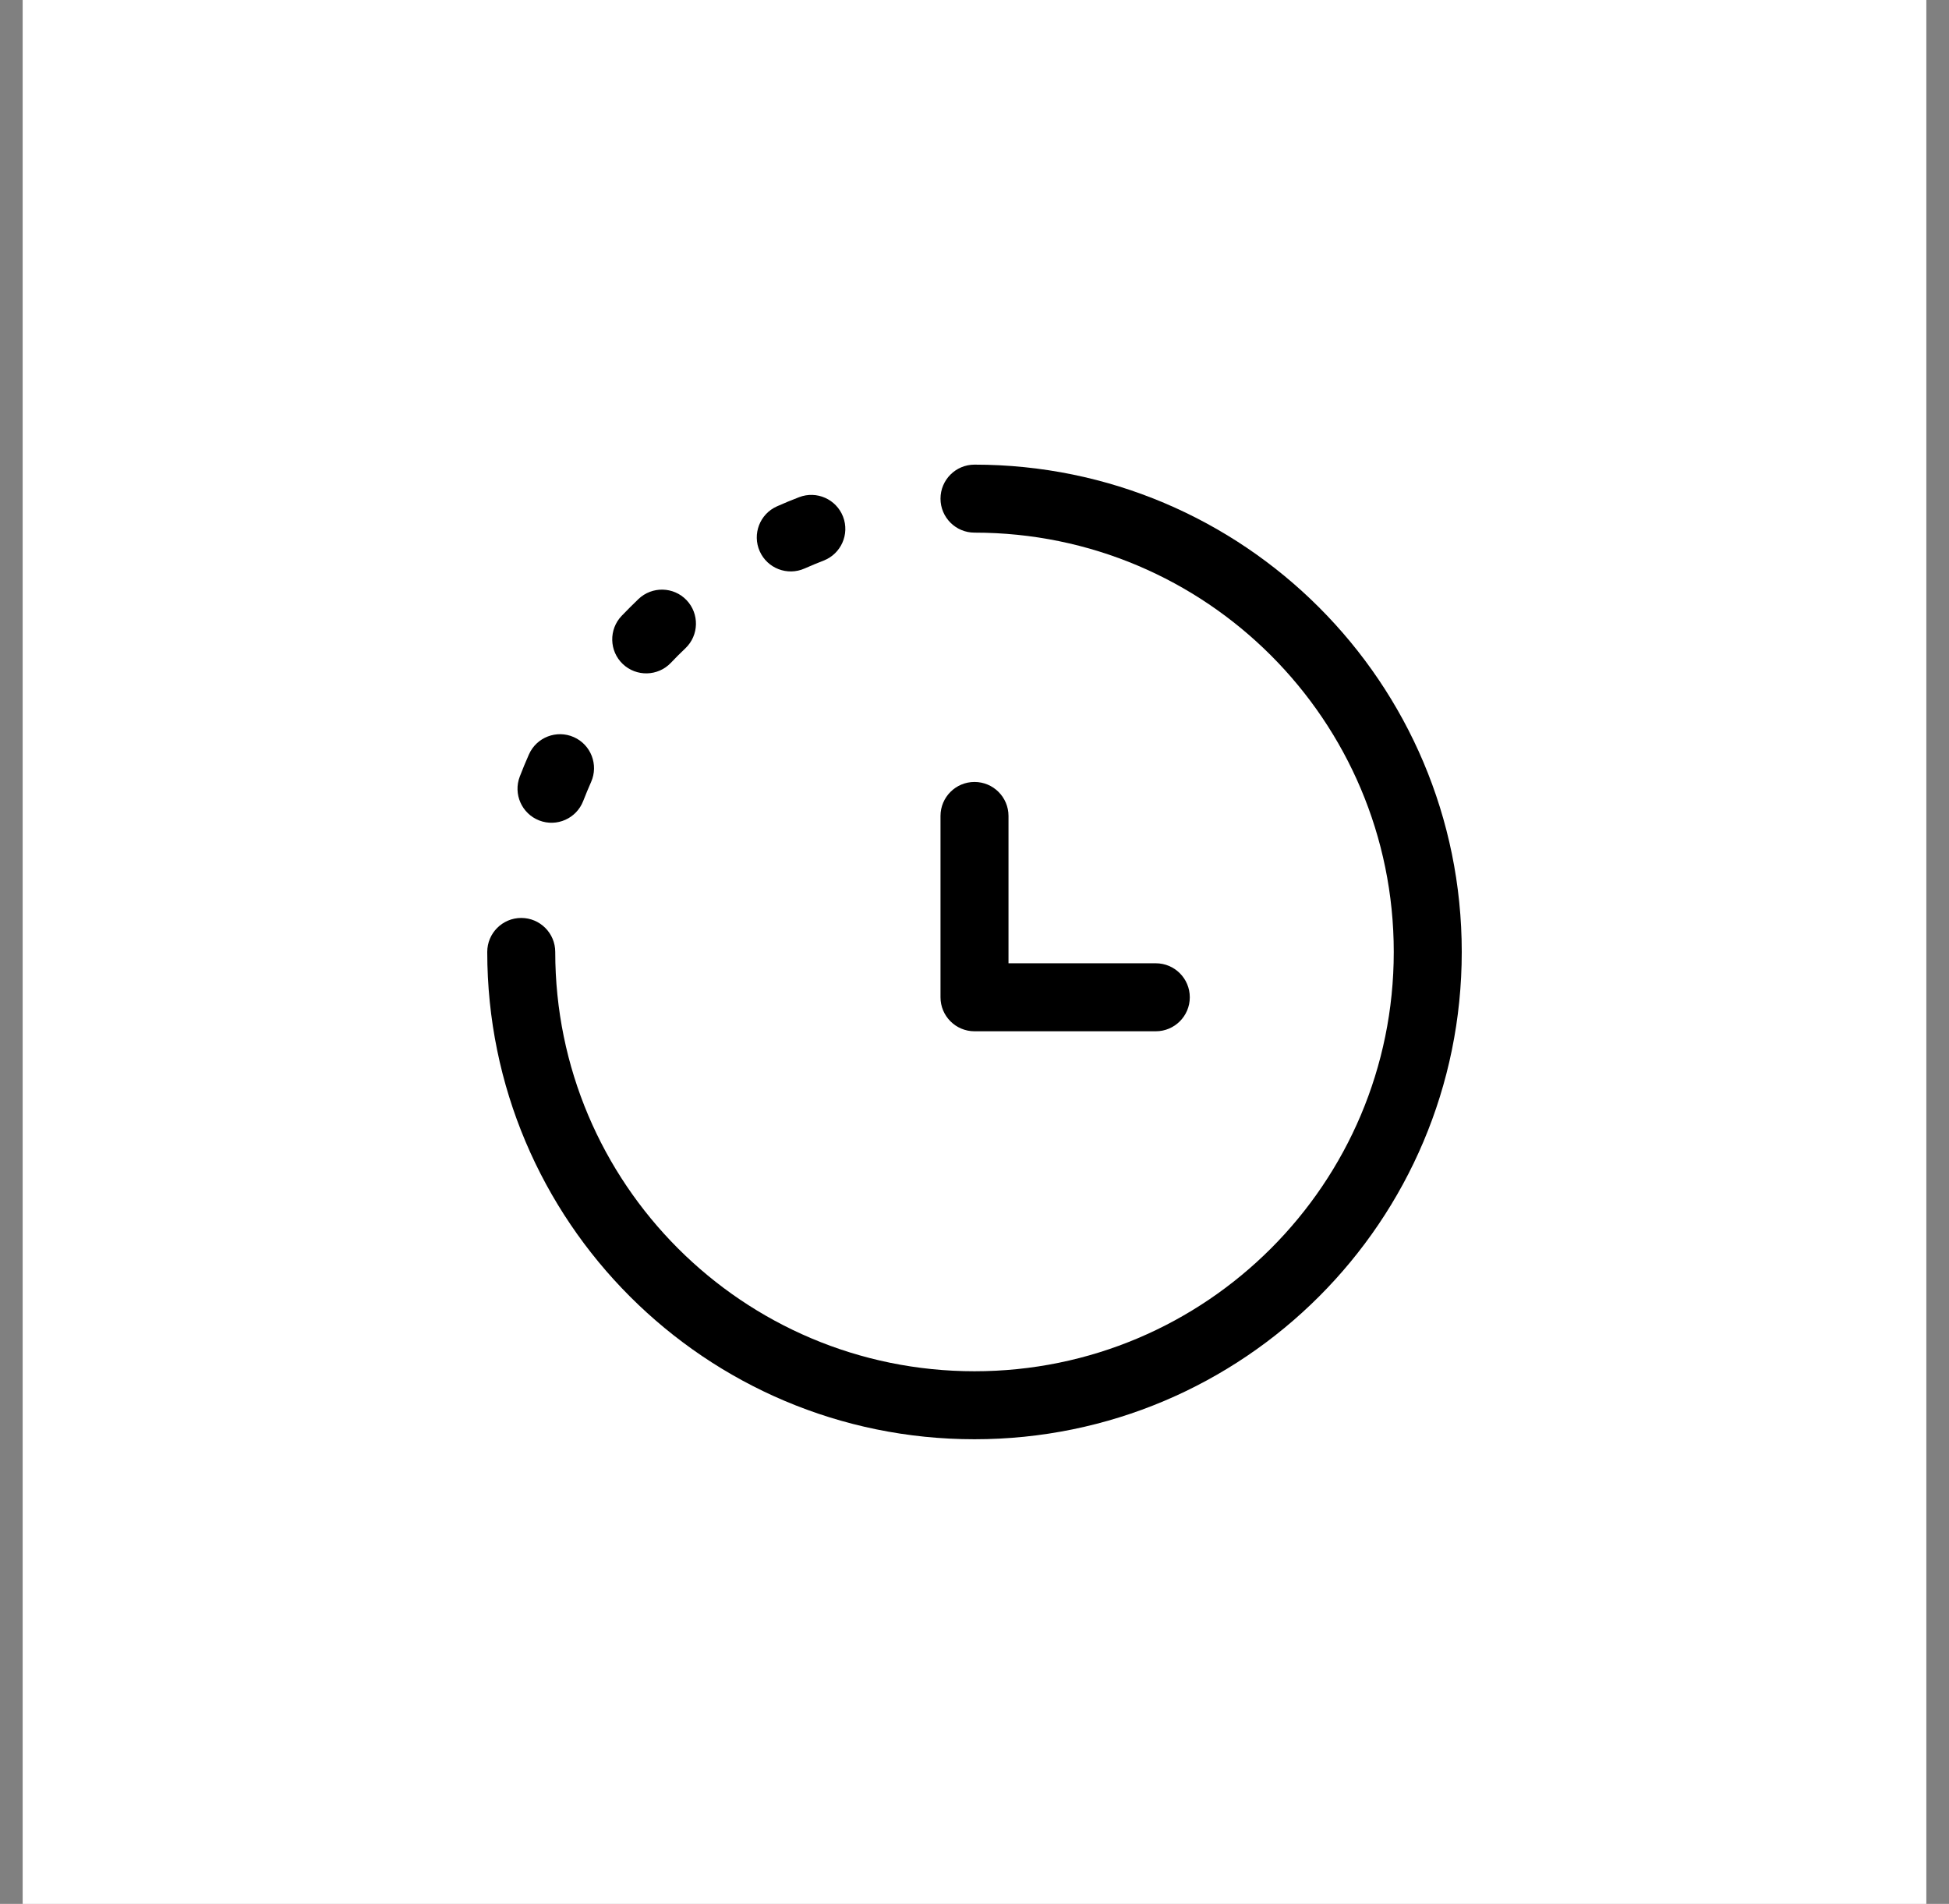
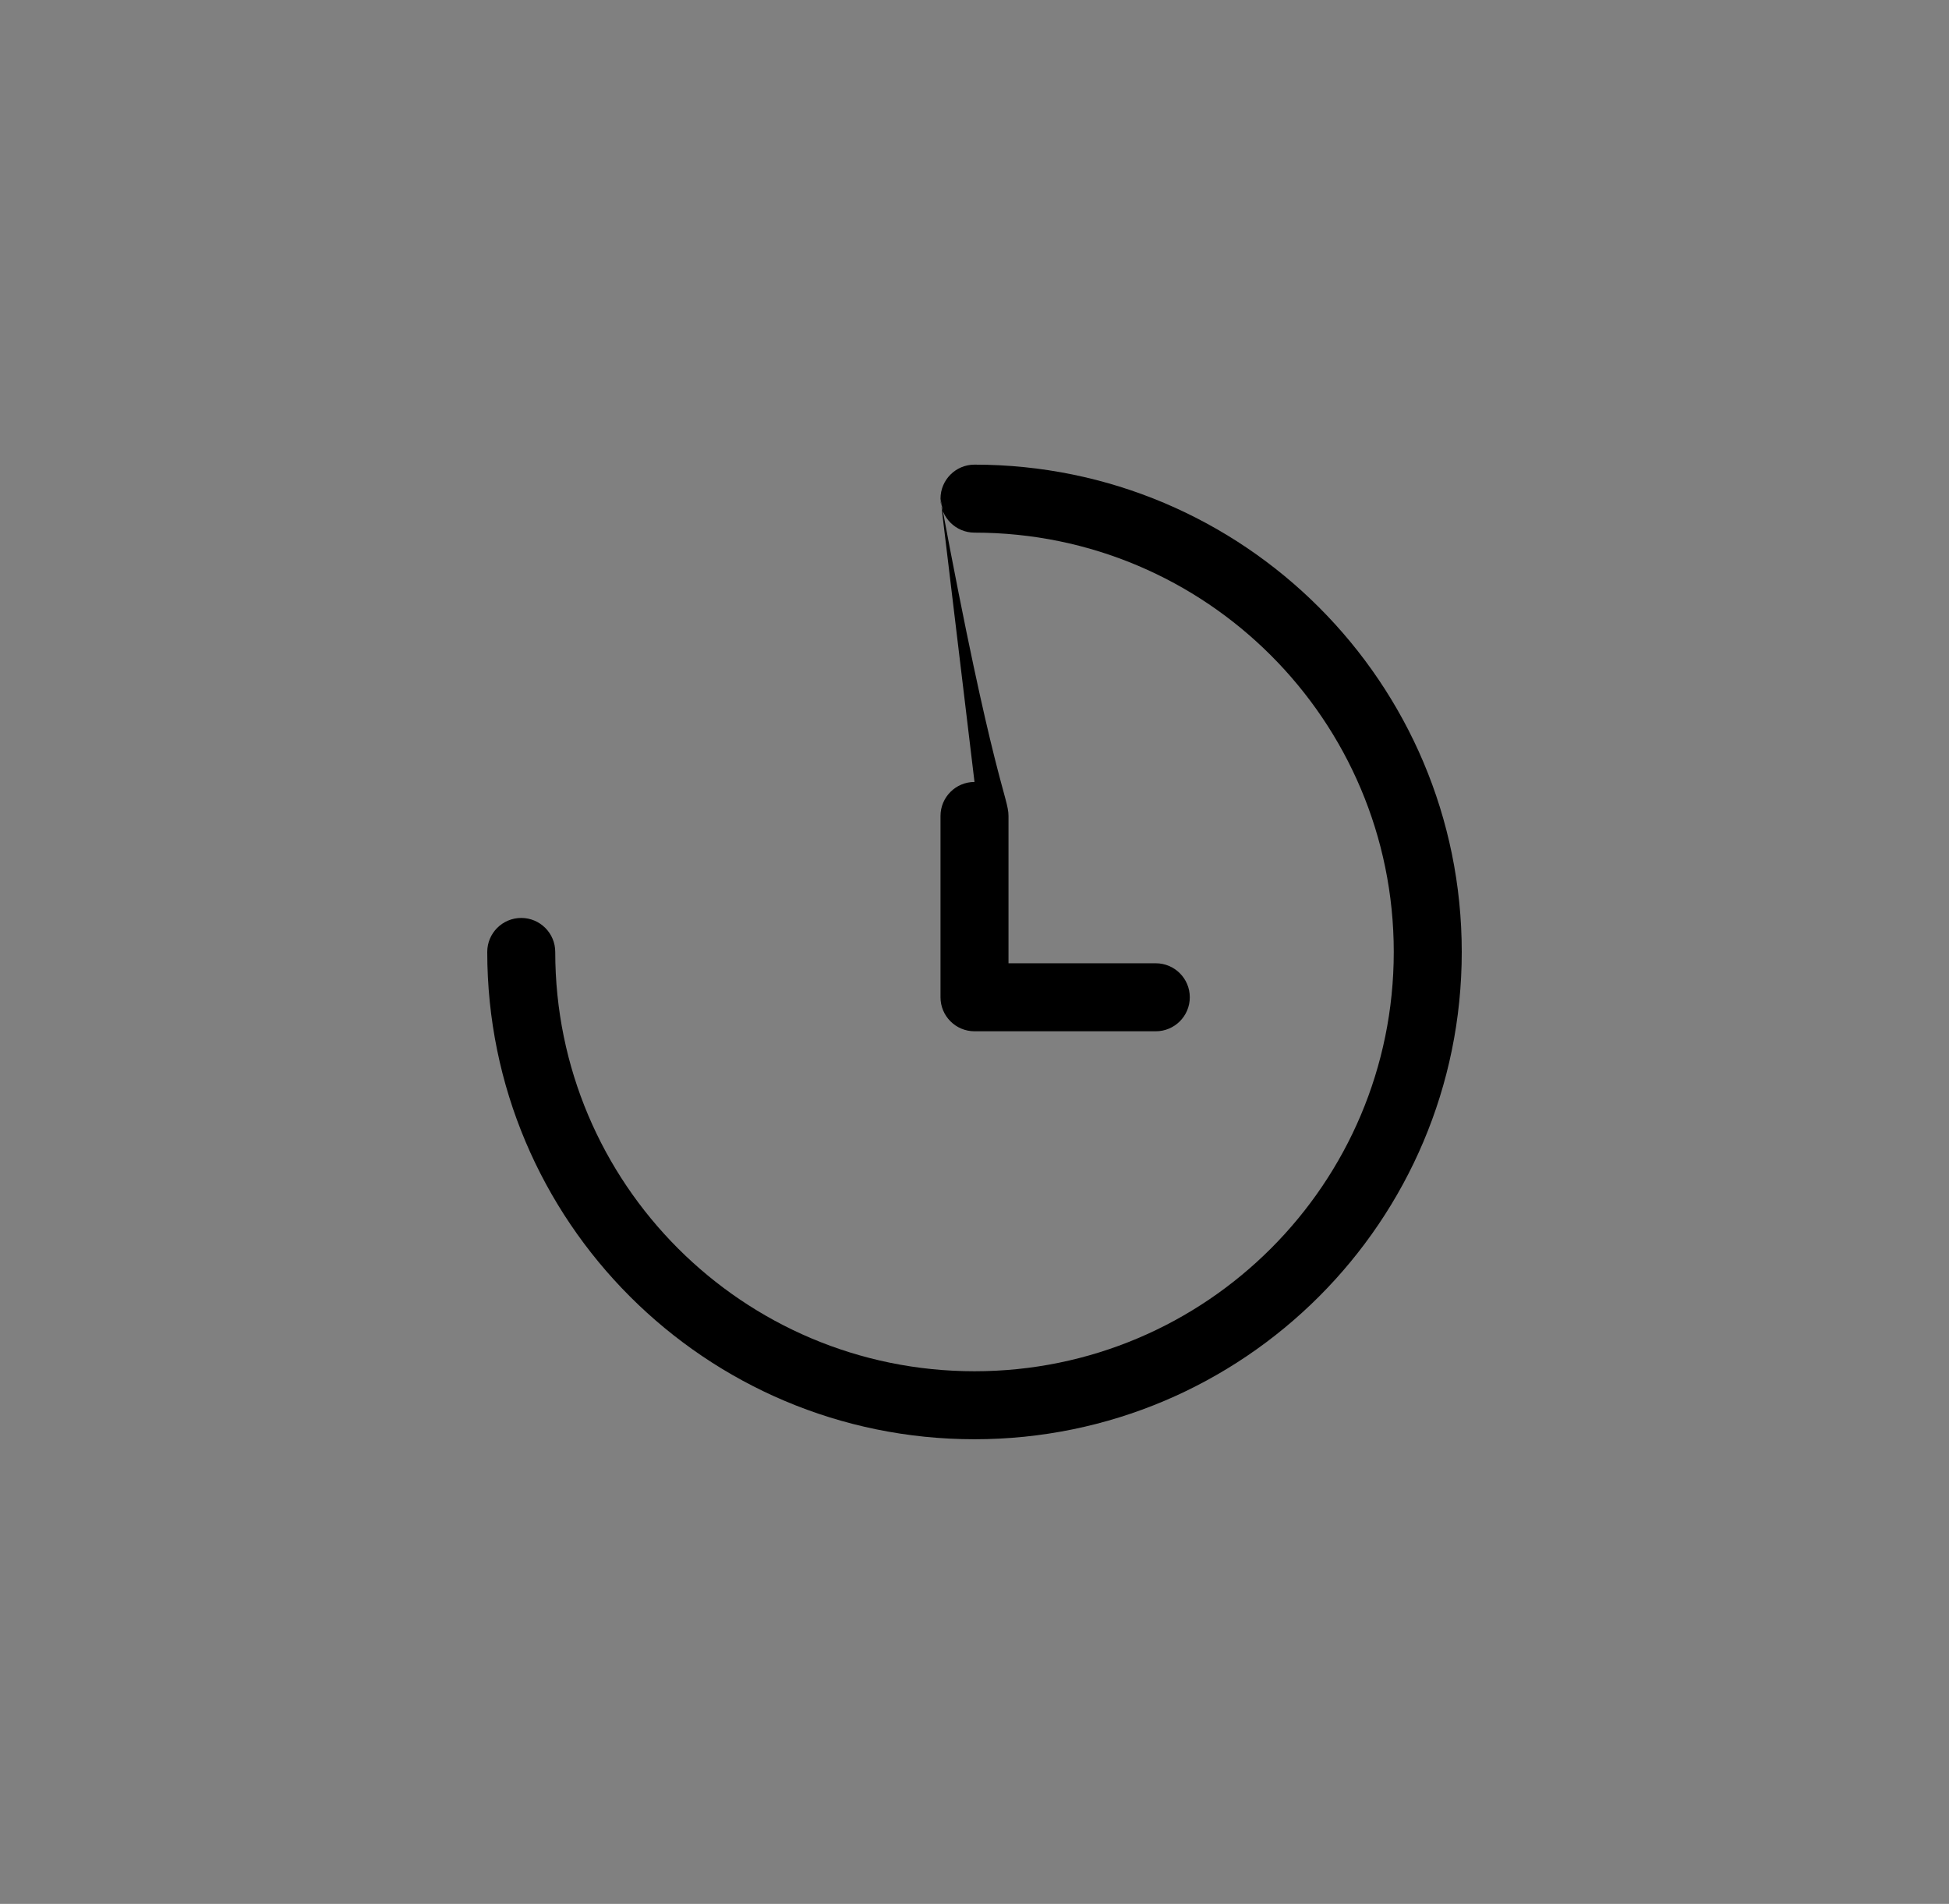
<svg xmlns="http://www.w3.org/2000/svg" width="43" height="42" viewBox="0 0 43 42" fill="none">
  <rect x="0" y="0" width="43" height="42" fill="#808080" stroke="none" />
-   <rect width="42" height="42" transform="translate(0.5)" fill="white" />
-   <path fill-rule="evenodd" clip-rule="evenodd" d="M20.75 11C20.75 10.586 21.086 10.25 21.5 10.25C27.437 10.25 32.25 15.063 32.25 21C32.25 26.937 27.437 31.75 21.5 31.75C15.563 31.75 10.75 26.937 10.75 21C10.75 20.586 11.086 20.25 11.5 20.25C11.914 20.25 12.25 20.586 12.25 21C12.25 26.109 16.391 30.25 21.5 30.25C26.609 30.25 30.75 26.109 30.75 21C30.75 15.891 26.609 11.75 21.5 11.75C21.086 11.75 20.75 11.414 20.75 11ZM21.5 17.25C21.914 17.25 22.25 17.586 22.25 18V21.25H25.5C25.914 21.25 26.25 21.586 26.25 22C26.25 22.414 25.914 22.75 25.5 22.75H21.5C21.086 22.75 20.75 22.414 20.75 22V18C20.75 17.586 21.086 17.25 21.5 17.25Z" fill="black" />
-   <path fill-rule="evenodd" clip-rule="evenodd" d="M18.6 11.398C18.749 11.784 18.556 12.218 18.17 12.367C18.029 12.422 17.889 12.48 17.751 12.541C17.372 12.709 16.929 12.539 16.761 12.16C16.593 11.781 16.764 11.338 17.142 11.17C17.303 11.099 17.465 11.031 17.63 10.968C18.016 10.819 18.45 11.011 18.6 11.398ZM15.148 13.24C15.433 13.54 15.422 14.015 15.122 14.301C15.012 14.405 14.905 14.512 14.801 14.622C14.515 14.922 14.04 14.933 13.74 14.648C13.44 14.362 13.429 13.887 13.714 13.587C13.836 13.46 13.96 13.336 14.087 13.214C14.387 12.929 14.862 12.94 15.148 13.24ZM12.66 16.261C13.039 16.429 13.209 16.872 13.041 17.251C12.98 17.389 12.922 17.529 12.867 17.67C12.718 18.056 12.284 18.249 11.898 18.1C11.511 17.95 11.319 17.516 11.468 17.13C11.531 16.965 11.599 16.803 11.67 16.642C11.838 16.264 12.281 16.093 12.66 16.261Z" fill="black" />
+   <path fill-rule="evenodd" clip-rule="evenodd" d="M20.75 11C20.75 10.586 21.086 10.25 21.5 10.25C27.437 10.25 32.25 15.063 32.25 21C32.25 26.937 27.437 31.75 21.5 31.75C15.563 31.75 10.75 26.937 10.75 21C10.75 20.586 11.086 20.25 11.5 20.25C11.914 20.25 12.25 20.586 12.25 21C12.25 26.109 16.391 30.25 21.5 30.25C26.609 30.25 30.75 26.109 30.75 21C30.75 15.891 26.609 11.75 21.5 11.75C21.086 11.75 20.75 11.414 20.75 11ZC21.914 17.25 22.25 17.586 22.25 18V21.25H25.5C25.914 21.25 26.25 21.586 26.25 22C26.25 22.414 25.914 22.75 25.5 22.75H21.5C21.086 22.75 20.75 22.414 20.75 22V18C20.75 17.586 21.086 17.25 21.5 17.25Z" fill="black" />
</svg>